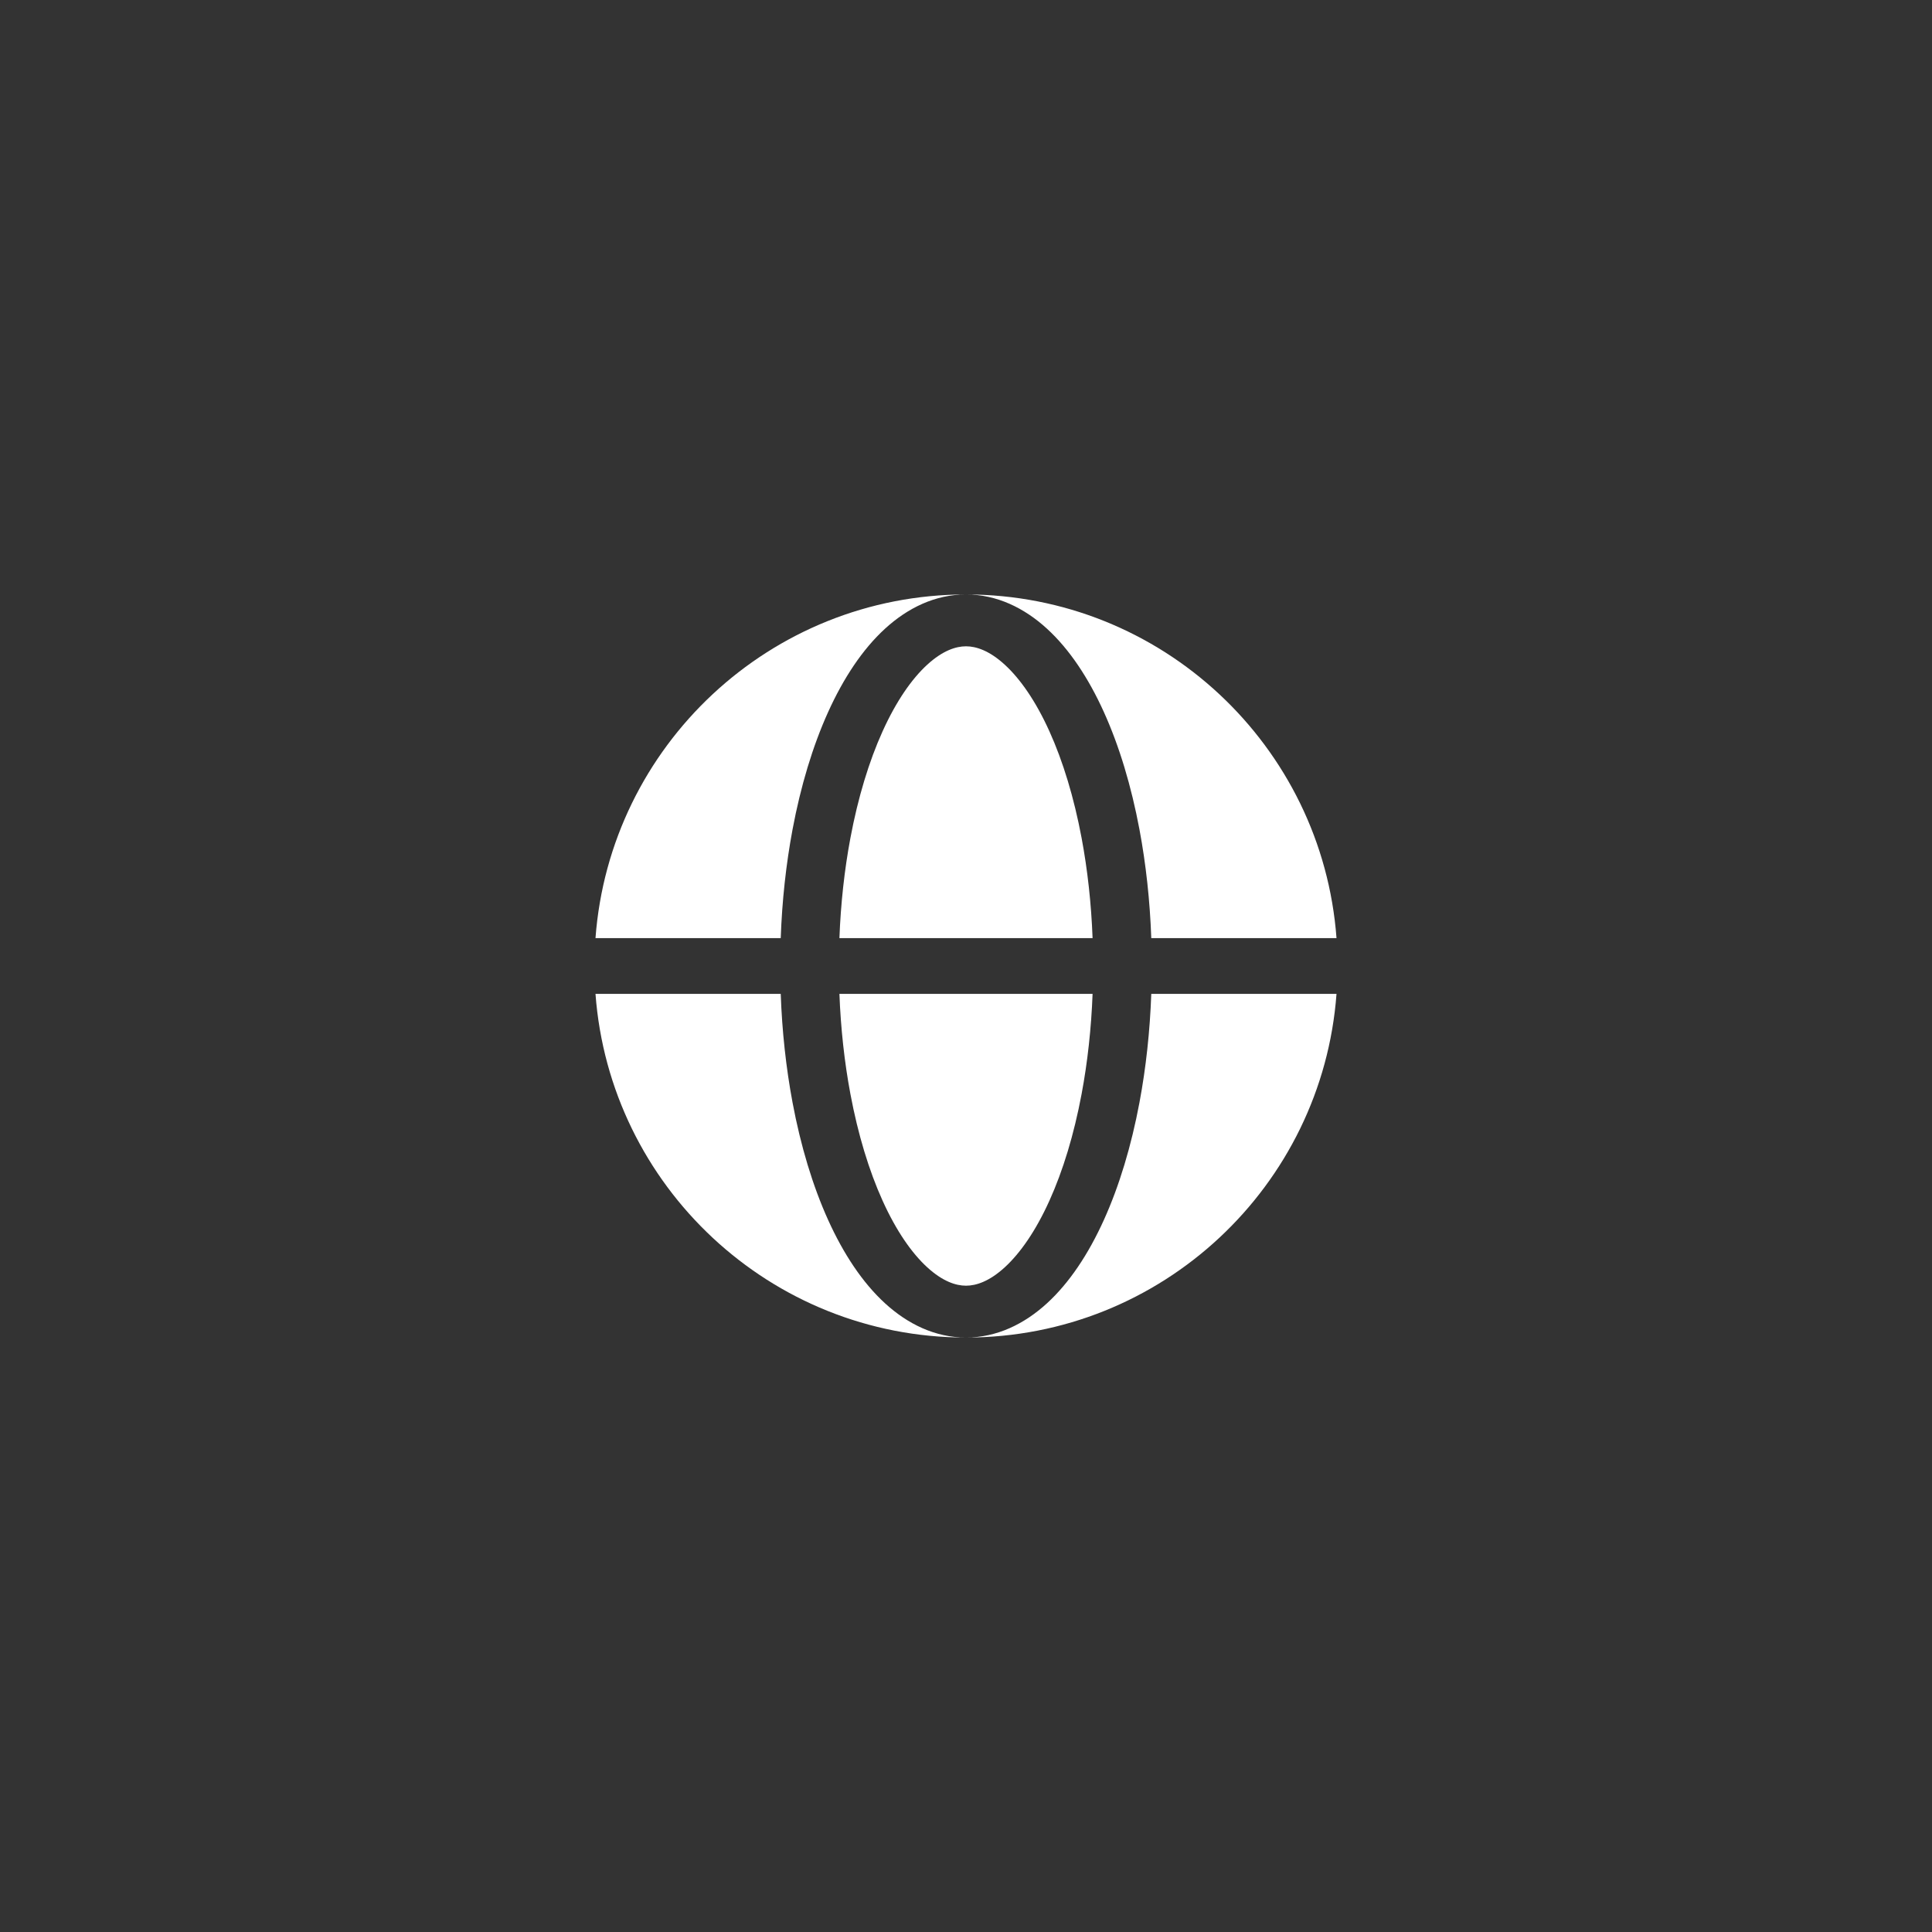
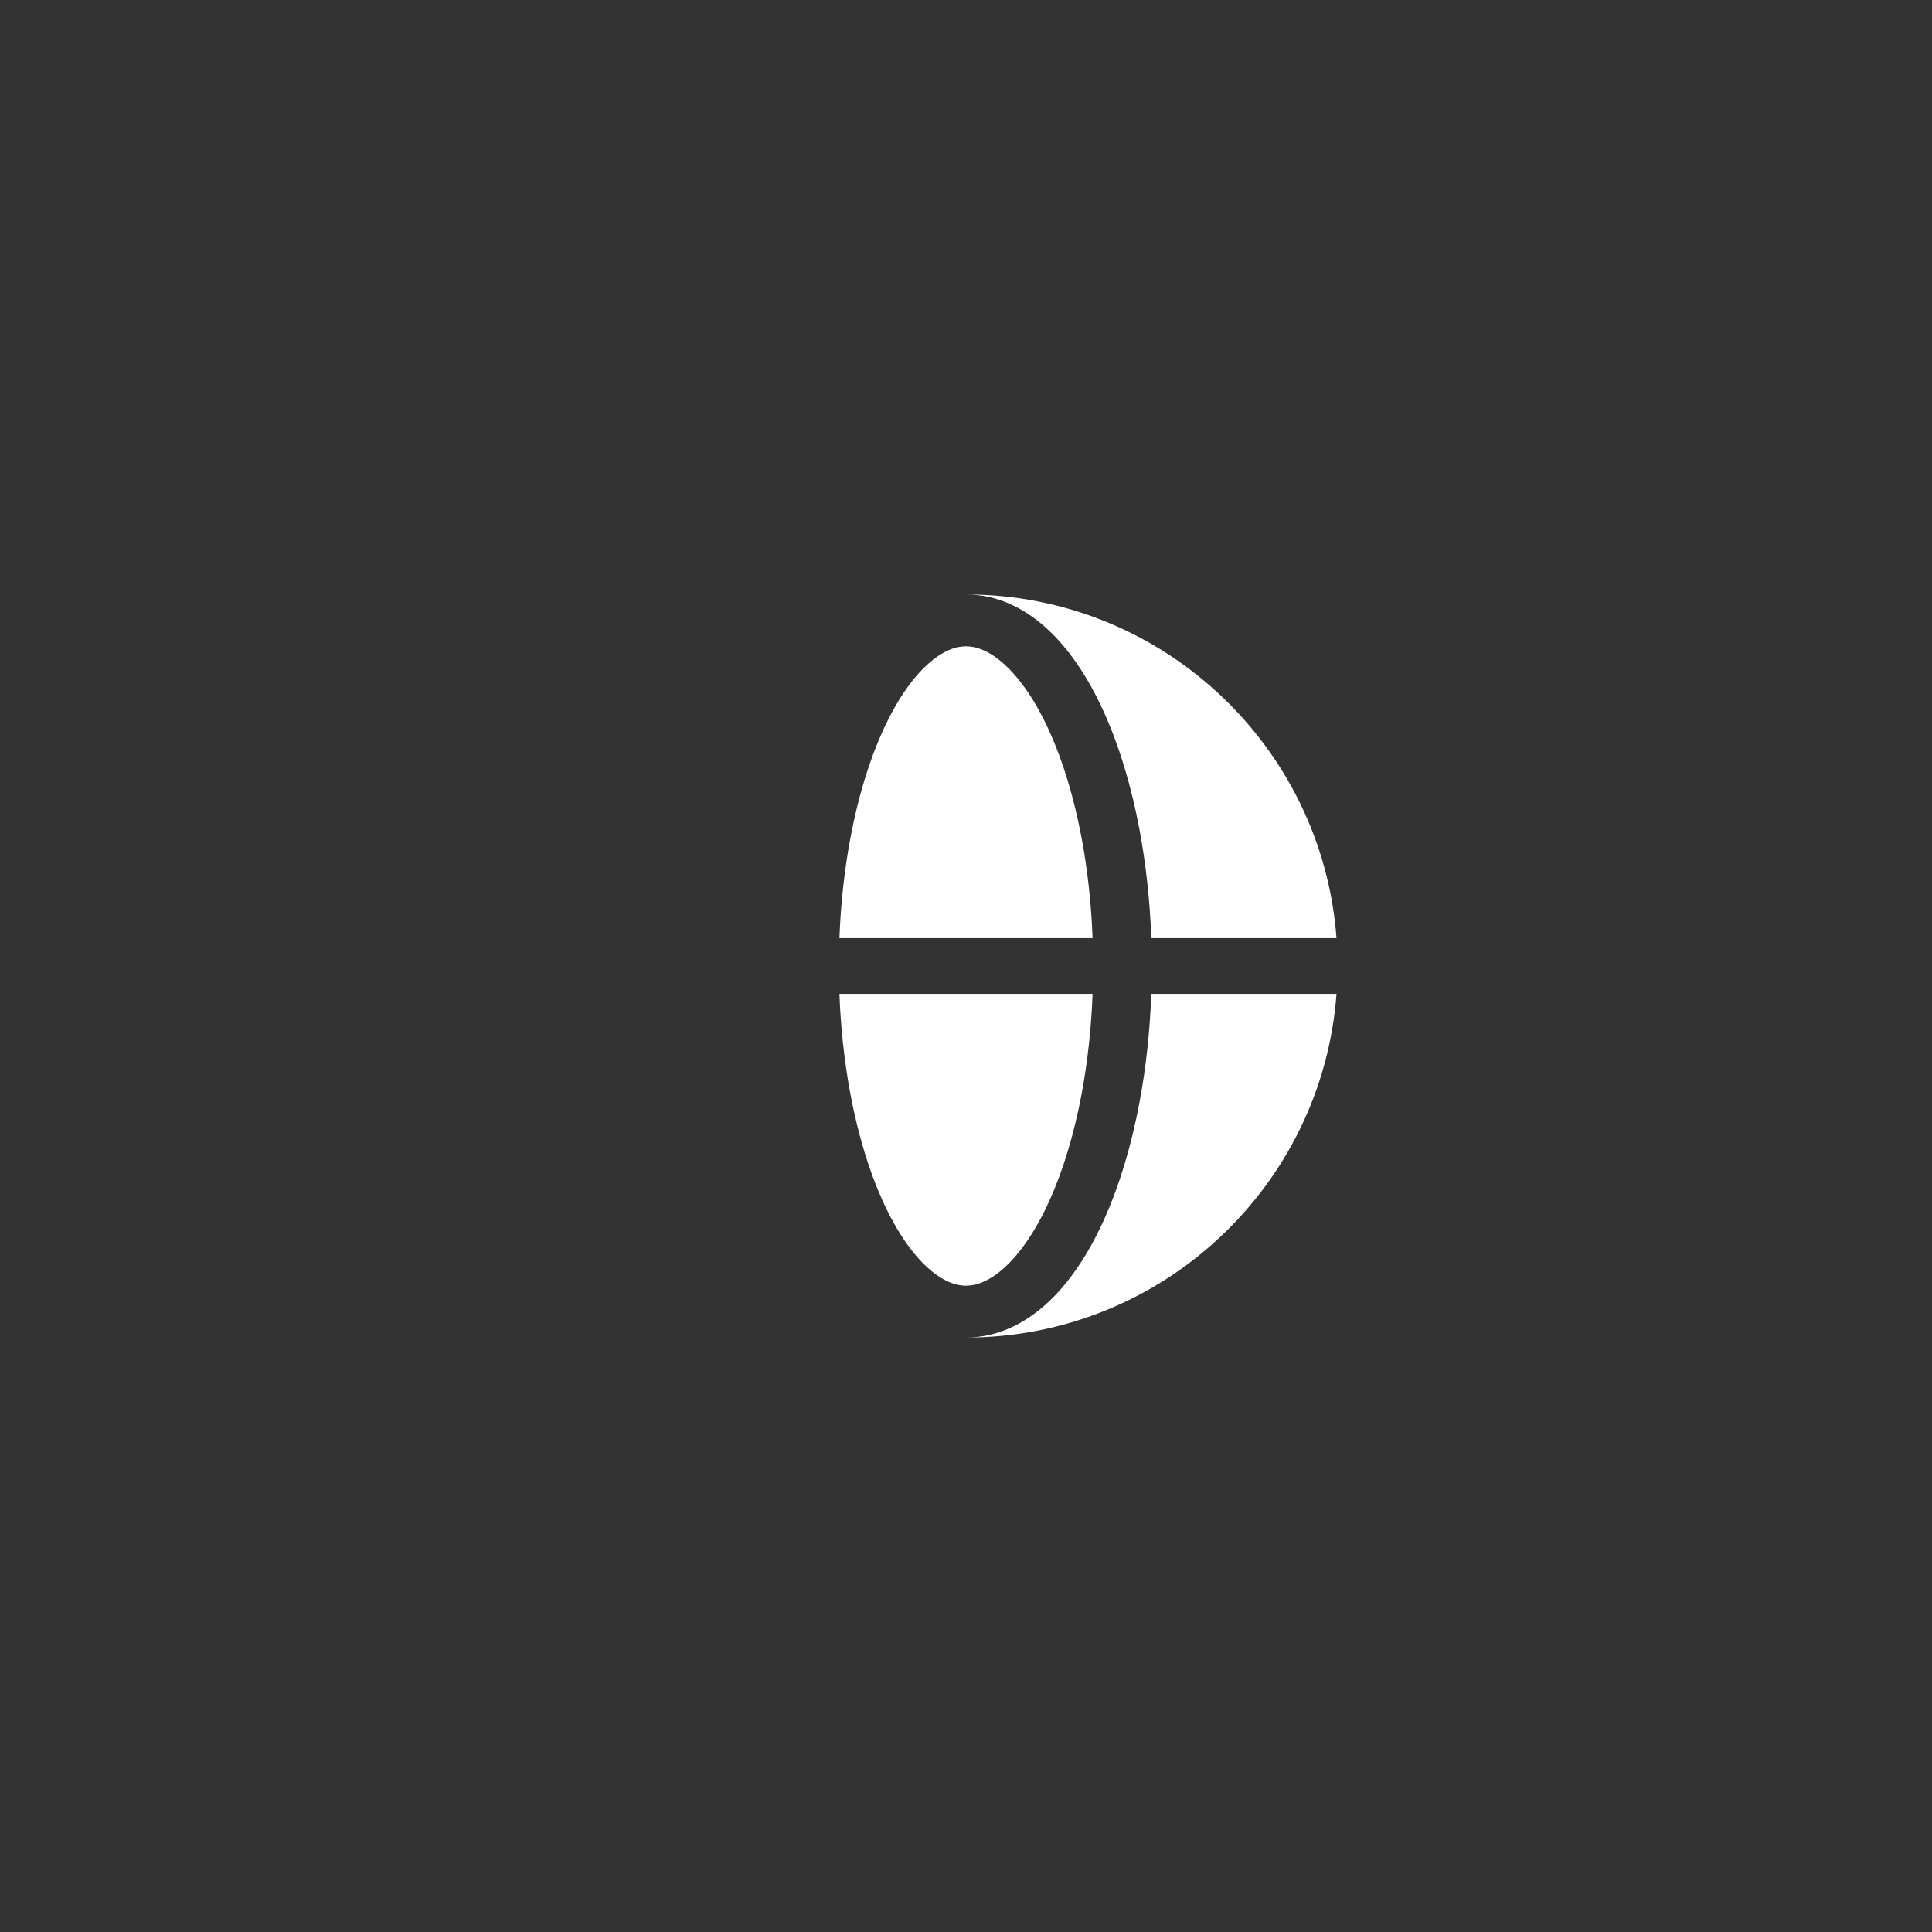
<svg xmlns="http://www.w3.org/2000/svg" width="520" height="520" viewBox="0 0 520 520" fill="none">
  <rect x="0" y="0" width="520" height="520" fill="#333333" stroke="none" />
-   <path fill-rule="evenodd" clip-rule="evenodd" d="M160.277 252.5C164.113 200.775 207.295 160 260 160C251.692 160 244.294 163.642 238.208 169.211C232.153 174.753 227.036 182.488 222.897 191.632C218.734 200.829 215.5 211.587 213.312 223.261C211.557 232.619 210.489 242.485 210.133 252.5H160.277ZM160.277 267.5H210.133C210.489 277.515 211.557 287.381 213.312 296.739C215.5 308.413 218.734 319.171 222.897 328.368C227.036 337.512 232.153 345.247 238.208 350.789C244.294 356.358 251.692 360 260 360C207.295 360 164.113 319.226 160.277 267.5Z" fill="white" />
  <path d="M260 173.953C257.25 173.953 253.698 175.124 249.566 178.904C245.405 182.713 241.238 188.681 237.557 196.814C233.901 204.892 230.932 214.644 228.889 225.542C227.28 234.124 226.281 243.222 225.931 252.5H294.07C293.719 243.222 292.721 234.124 291.112 225.542C289.069 214.644 286.1 204.892 282.443 196.814C278.762 188.681 274.596 182.713 270.434 178.904C266.303 175.124 262.75 173.953 260 173.953Z" fill="white" />
  <path d="M228.889 294.458C230.932 305.356 233.901 315.108 237.557 323.186C241.238 331.319 245.405 337.287 249.566 341.096C253.698 344.876 257.25 346.047 260 346.047C262.75 346.047 266.303 344.876 270.434 341.096C274.596 337.287 278.762 331.319 282.443 323.186C286.1 315.108 289.069 305.356 291.112 294.458C292.721 285.876 293.719 276.778 294.07 267.5H225.931C226.281 276.778 227.28 285.876 228.889 294.458Z" fill="white" />
  <path d="M260 160C268.309 160 275.707 163.642 281.792 169.211C287.848 174.753 292.965 182.488 297.103 191.632C301.266 200.829 304.5 211.587 306.689 223.261C308.444 232.619 309.511 242.485 309.867 252.5H359.723C355.888 200.775 312.706 160 260 160Z" fill="white" />
  <path d="M306.689 296.739C304.5 308.413 301.266 319.171 297.103 328.368C292.965 337.512 287.848 345.247 281.792 350.789C275.707 356.358 268.309 360 260 360C312.706 360 355.888 319.226 359.723 267.5H309.867C309.511 277.515 308.444 287.381 306.689 296.739Z" fill="white" />
</svg>